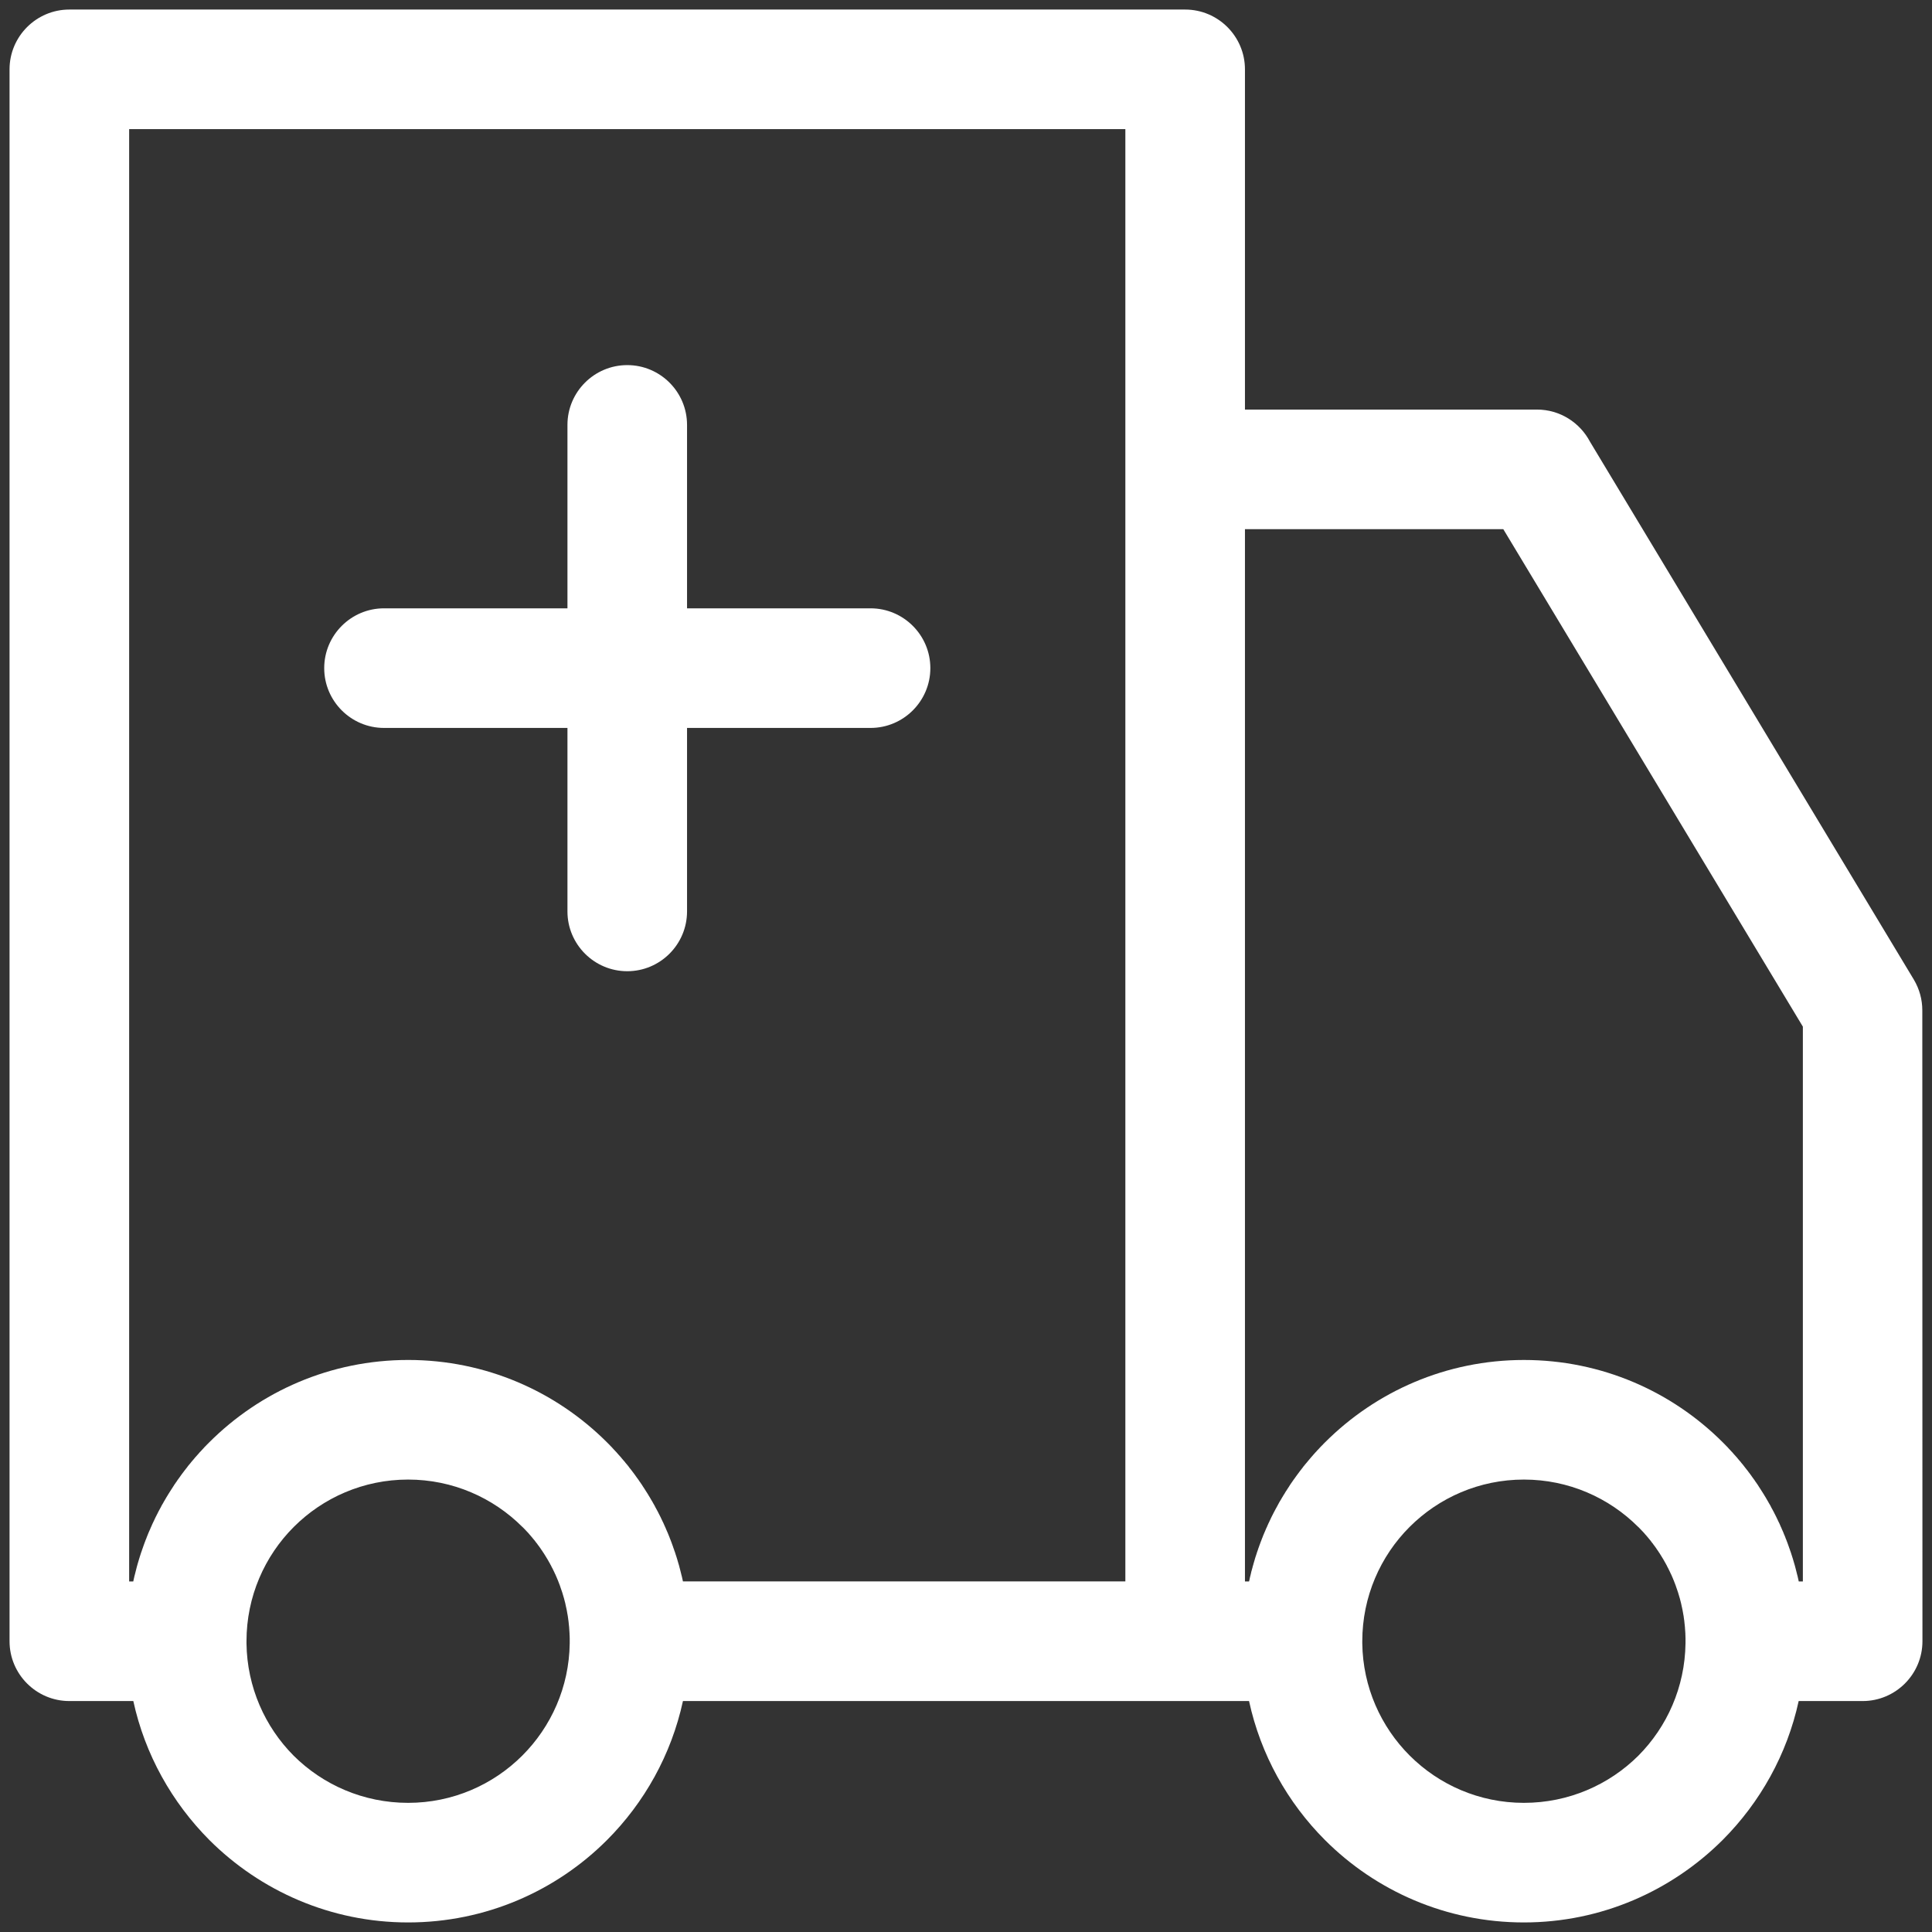
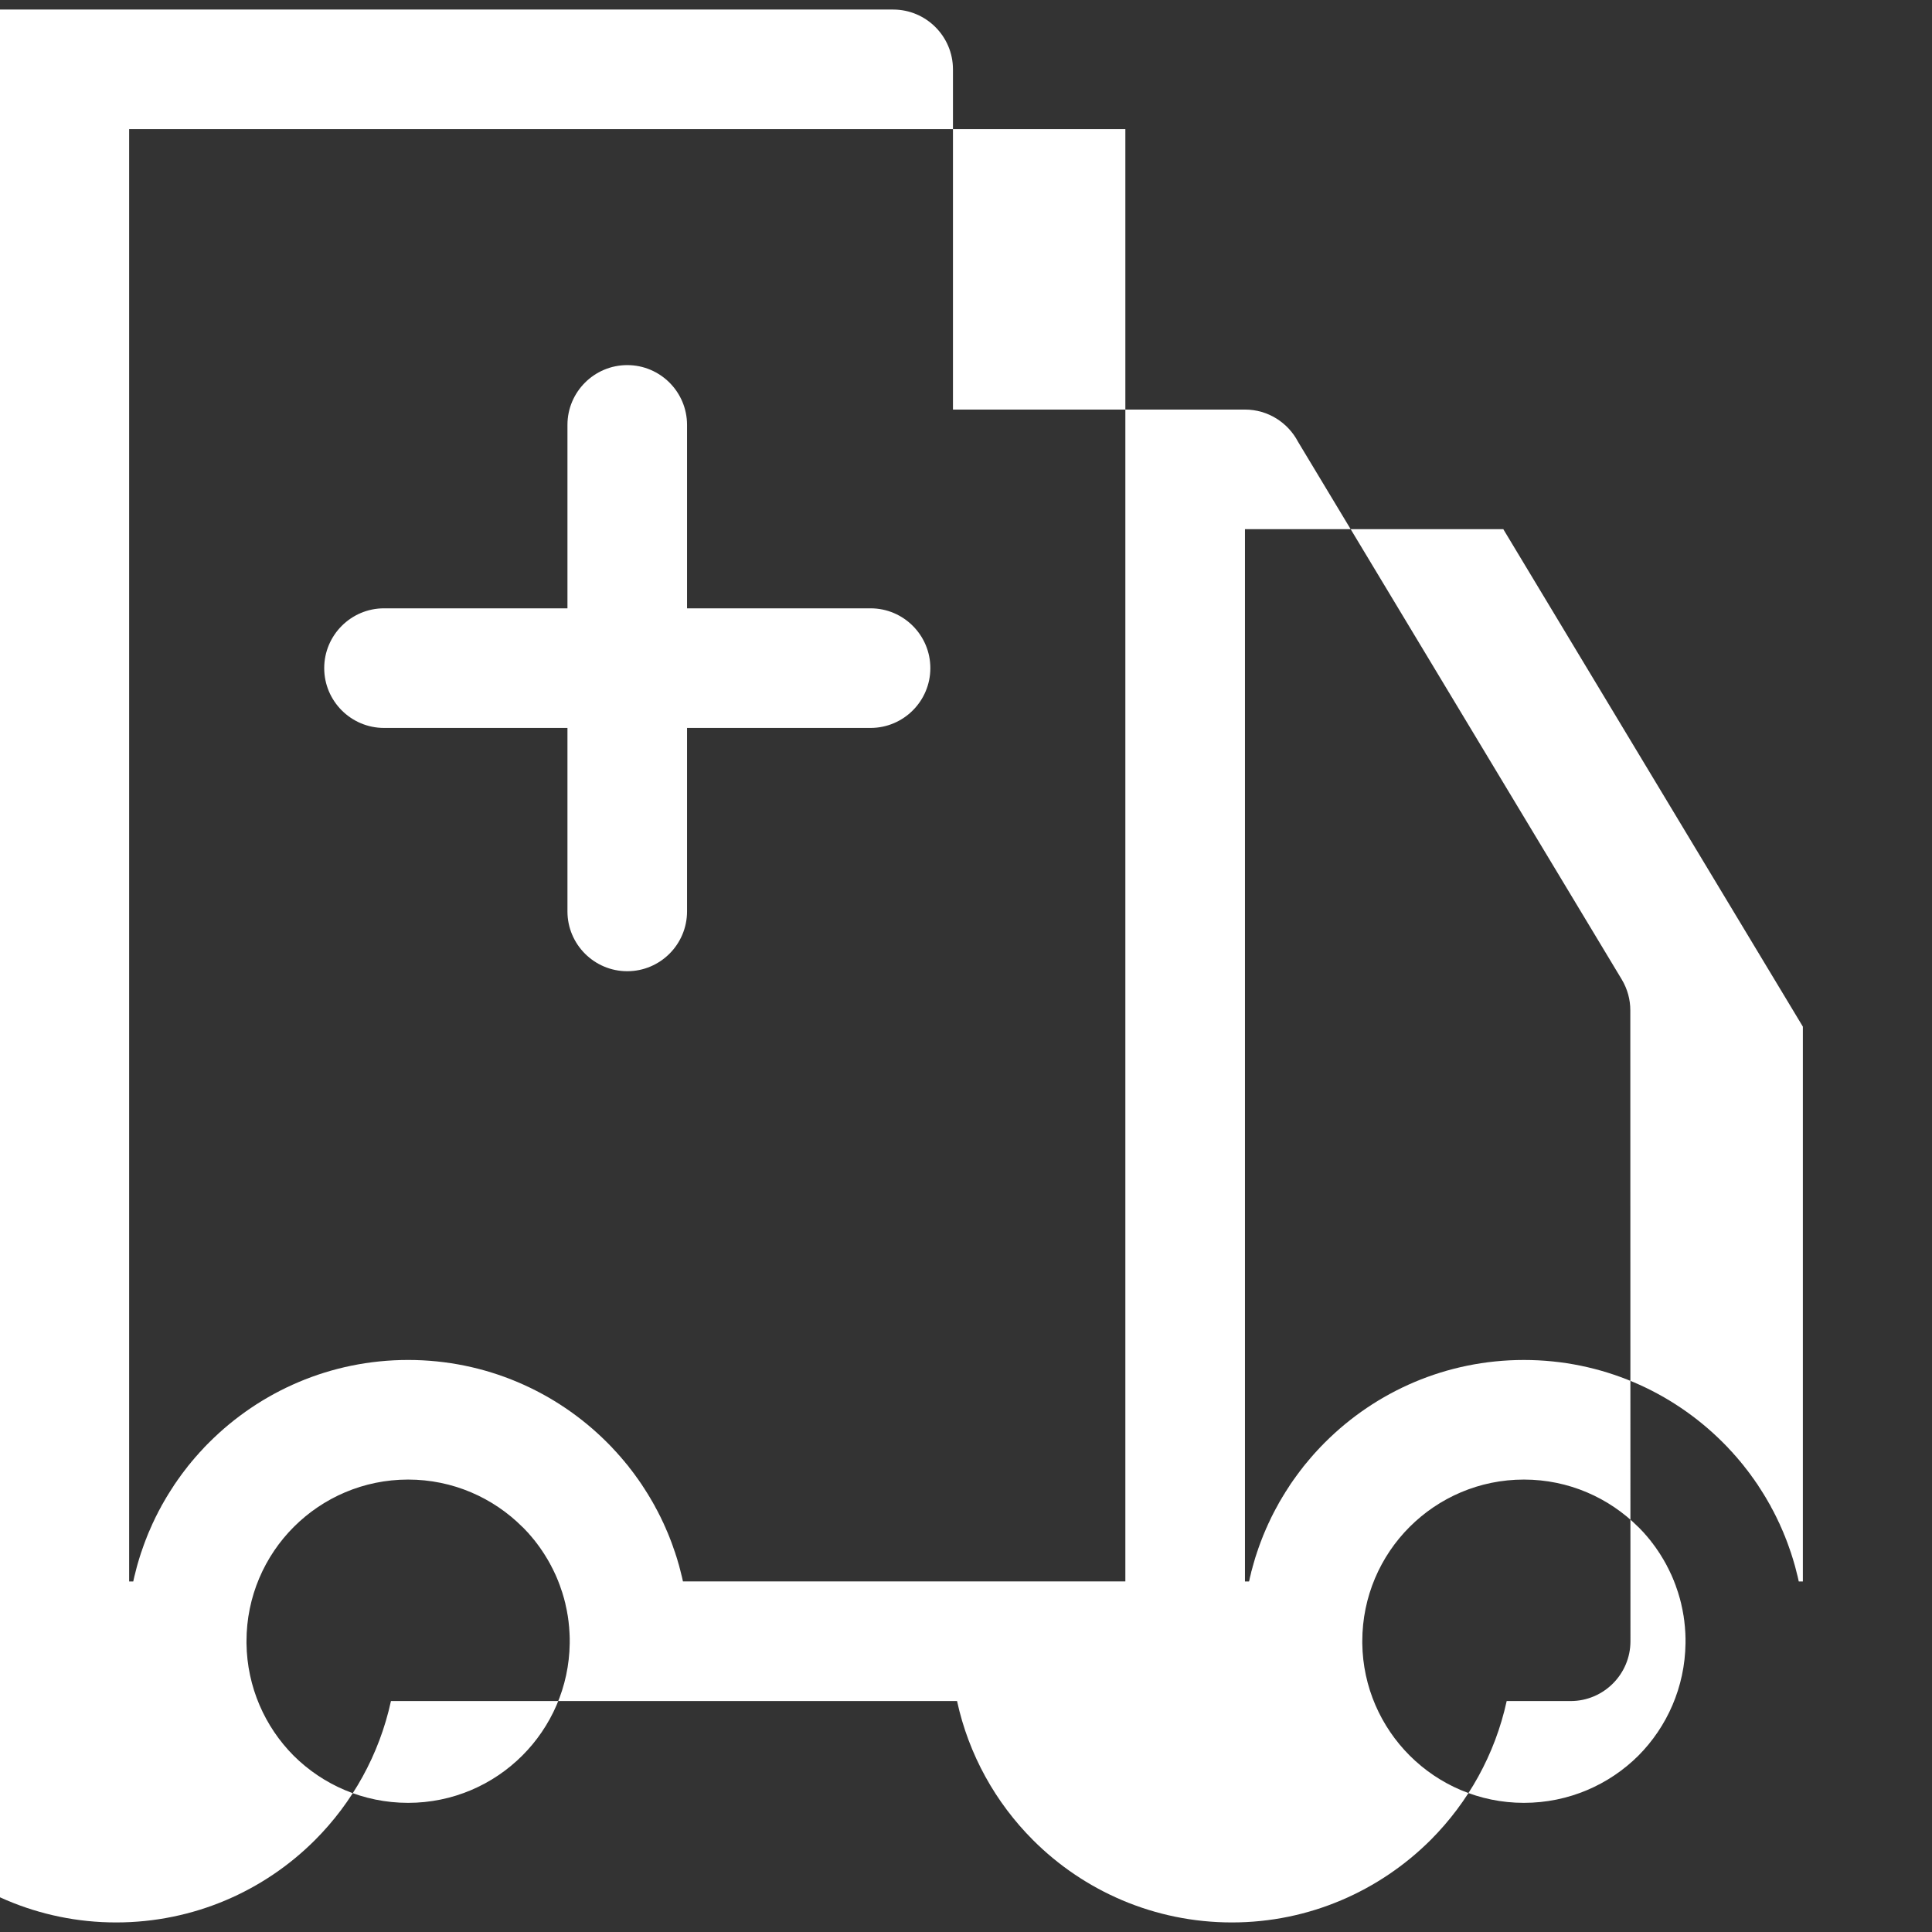
<svg xmlns="http://www.w3.org/2000/svg" xml:space="preserve" width="100%" height="100%" version="1.1" style="shape-rendering:geometricPrecision; text-rendering:geometricPrecision; image-rendering:optimizeQuality; fill-rule:evenodd; clip-rule:evenodd" viewBox="0 0 855.12 855.12">
  <rect x="0" y="0" width="855.12" height="855.12" fill="#333333" stroke="none" />
  <defs>
    <style type="text/css">
   
    .fil0 {fill:#ffffff;fill-rule:nonzero}
   
  </style>
  </defs>
  <g id="Warstwa_x0020_1">
-     <path class="fil0" d="M180.63 601.93c34.37,0 65.5,13.94 88.03,36.47l0.78 0.78 0.28 0.28 0.47 0.5 0.56 0.56 0.19 0.22 0.75 0.82 0.06 0.06 0.69 0.75 0.34 0.34 0.41 0.47 0.56 0.66 0.16 0.15 0.72 0.82 0.12 0.12 0.59 0.72 0.38 0.44 0.34 0.4 0.63 0.72 0.06 0.13 0.72 0.84 0.16 0.19 0.53 0.65 0.37 0.54 0.28 0.34 0.66 0.84 0.03 0.03 0.66 0.88 0.22 0.28 0.43 0.59 0.44 0.6 0.22 0.31 0.62 0.88 0.04 0.03 0.62 0.87 0.22 0.35 0.41 0.56 0.46 0.69 0.16 0.21 0.59 0.94 0.07 0.1 0.53 0.81 0.28 0.44 0.31 0.5 0.5 0.78 0.1 0.15 0.59 0.94 0.09 0.19 0.47 0.75 0.31 0.53 0.25 0.44 0.5 0.84 0.07 0.09 0.53 0.97 0.15 0.25 0.41 0.72 0.31 0.63 0.19 0.34 0.53 0.97 0.53 1 0.16 0.34 0.34 0.66 0.35 0.69 0.15 0.28 0.47 1 0.03 0.06 0.44 0.94 0.22 0.43 0.28 0.6 0.34 0.78 0.1 0.22 0.47 1.03 0.03 0.12 0.4 0.91 0.22 0.5 0.22 0.5 0.85 2.09 0.06 0.22 0.34 0.82 0.22 0.59 0.19 0.47 0.34 0.97 0.03 0.06 0.38 1.06 0.09 0.31 0.28 0.75 0.22 0.69 0.16 0.38 0.34 1.06 0 0.03 0.35 1.03 0.12 0.41 0.22 0.69 0.22 0.78 0.09 0.31 0.31 1.06 0.04 0.1 0.28 1 0.12 0.5 0.16 0.59 0.22 0.87 0.34 1.35 0.03 0.15 0.25 0.94 0.13 0.56 0.12 0.54 0.22 1 0.03 0.12 195.81 0 0 -492.21 0 -0.69 0 -149.9 -440.93 0 0 642.8 1.81 0 0.04 -0.12 0.21 -1 0.13 -0.54 0.12 -0.56 0.25 -0.94 0.04 -0.15 0.34 -1.35 0.22 -0.87 0.15 -0.59 0.13 -0.5 0.28 -1 0.03 -0.1 0.31 -1.06 0.1 -0.31 0.22 -0.78 0.22 -0.69 0.12 -0.41 0.34 -1.03 0 -0.03 0.35 -1.06 0.15 -0.38 0.22 -0.69 0.28 -0.75 0.1 -0.31 0.37 -1.06 0.03 -0.06 0.35 -0.97 0.19 -0.47 0.21 -0.59 0.35 -0.82 0.06 -0.22 0.84 -2.09 0.22 -0.5 0.22 -0.5 0.41 -0.91 0.03 -0.12 0.47 -1.03 0.09 -0.22 0.34 -0.78 0.29 -0.6 0.21 -0.43 0.44 -0.94 0.03 -0.06 0.47 -1 0.16 -0.28 0.34 -0.69 0.35 -0.66 0.15 -0.34 0.53 -1 0.53 -0.97 0.19 -0.34 0.31 -0.63 0.41 -0.72 0.16 -0.25 0.53 -0.97 0.06 -0.09 0.5 -0.84 0.25 -0.44 0.31 -0.53 0.47 -0.75 0.1 -0.19 0.59 -0.94 0.09 -0.15 0.5 -0.78 0.32 -0.5 0.28 -0.44 0.53 -0.81 0.06 -0.1 0.59 -0.94 0.16 -0.21 0.47 -0.69 0.41 -0.56 0.21 -0.35 0.63 -0.87 0.03 -0.03 0.63 -0.88 0.21 -0.31 0.44 -0.6 0.44 -0.59 0.22 -0.28 0.65 -0.88 0.04 -0.03 0.65 -0.84 0.28 -0.34 0.38 -0.54 0.53 -0.65 0.16 -0.19 0.71 -0.84 0.07 -0.13 0.62 -0.72 0.35 -0.4 0.37 -0.44 0.59 -0.72 0.13 -0.12 0.72 -0.82 0.15 -0.15 0.57 -0.66 0.4 -0.47 0.35 -0.34 0.68 -0.75 0.07 -0.06 0.75 -0.82 0.18 -0.22 0.57 -0.56 0.47 -0.5 0.28 -0.28 0.78 -0.78c22.53,-22.53 53.65,-36.47 88.03,-36.47zm-10.66 -279.74c-14.59,0 -26.47,-11.88 -26.47,-26.47 0,-14.59 11.88,-26.47 26.47,-26.47l81.19 0 0 -81.19c0,-14.59 11.87,-26.46 26.47,-26.46 14.59,0 26.46,11.87 26.46,26.46l0 81.19 81.22 0c14.59,0 26.47,11.88 26.47,26.47 0,14.59 -11.88,26.47 -26.47,26.47l-81.22 0 0 81.21c0,14.6 -11.87,26.47 -26.46,26.47 -14.6,0 -26.47,-11.87 -26.47,-26.47l0 -81.21 -81.19 0zm381.06 -140.91l129.24 0c10.19,0 19.03,5.78 23.47,14.22l143.31 238.03c2.56,4.28 3.78,8.97 3.78,13.62l0.06 279.28c0,14.59 -11.87,26.47 -26.46,26.47l-28.32 0c-5.15,23.68 -17.09,44.87 -33.59,61.43 -22.65,22.6 -53.78,36.56 -88.03,36.56 -34.37,0 -65.53,-13.96 -88,-36.43 -16.59,-16.6 -28.5,-37.81 -33.65,-61.56l-27.72 0 -0.56 0 -0.69 0 -221.59 0c-5.15,23.75 -17.09,45 -33.65,61.56 -22.47,22.47 -53.63,36.43 -88,36.43 -34.25,0 -65.38,-13.96 -87.91,-36.43 -16.59,-16.66 -28.56,-37.88 -33.71,-61.56l-28.32 0c-14.59,0 -26.46,-11.88 -26.46,-26.47l0 -695.74c0,-14.59 11.87,-26.46 26.46,-26.46l493.87 0c14.59,0 26.47,11.87 26.47,26.46l0 150.59zm114.34 52.94l-114.34 0 0 465.74 1.81 0 0.25 -1.03 0 -0.09 0.25 -1.1 0.03 -0.06 0.25 -1.03 0.06 -0.25 0.19 -0.88 0.12 -0.37 0.19 -0.72 0.16 -0.53 0.12 -0.56 0.22 -0.69 0.1 -0.41 0.25 -0.84 0.06 -0.22 0.31 -1.03 0 -0.06 0.34 -1.1 0.04 -0.09 0.31 -0.97 0.09 -0.25 0.25 -0.81 0.16 -0.41 0.22 -0.66 0.18 -0.56 0.19 -0.5 0.25 -0.72 0.13 -0.34 0.31 -0.84 0.06 -0.19 0.41 -1.03 0 -0.03 0.4 -1.04 0.07 -0.12 0.34 -0.94 0.13 -0.25 0.31 -0.78 0.19 -0.41 0.25 -0.59 0.25 -0.59 0.18 -0.44 0.35 -0.72 0.12 -0.31 0.38 -0.85 0.06 -0.15 0.5 -1 0 -0.03 0.47 -1 0.06 -0.13 0.41 -0.87 0.15 -0.28 0.35 -0.69 0.22 -0.44 0.28 -0.56 0.31 -0.56 0.22 -0.44 0.37 -0.69 0.16 -0.28 0.47 -0.84 0.06 -0.13 0.53 -0.97 0 -0.03 0.53 -0.94 0.1 -0.15 0.47 -0.78 0.18 -0.32 0.38 -0.65 0.28 -0.44 0.28 -0.5 0.38 -0.56 0.21 -0.38 0.44 -0.72 0.16 -0.21 0.53 -0.85 0.06 -0.09 0.6 -0.91 0.03 -0.06 0.56 -0.88 0.12 -0.18 0.5 -0.72 0.22 -0.31 0.41 -0.6 0.31 -0.44 0.35 -0.46 0.4 -0.57 0.22 -0.31 0.53 -0.72 0.13 -0.19 0.62 -0.81 0.03 -0.06 0.66 -0.88 0.06 -0.06 0.63 -0.81 0.15 -0.19 0.5 -0.69 0.28 -0.31 0.41 -0.53 0.38 -0.44 0.34 -0.4 0.47 -0.57 0.22 -0.28 0.59 -0.68 0.13 -0.16 0.68 -0.81 0.03 -0.03 0.72 -0.82 0.07 -0.09 0.65 -0.72 0.19 -0.22 0.56 -0.59 0.28 -0.35 0.47 -0.46 0.41 -0.44 0.34 -0.38 0.53 -0.56 0.22 -0.22 0.66 -0.65 0.09 -0.13 0.78 -0.78c22.53,-22.53 53.66,-36.47 88.03,-36.47 34.38,0 65.5,13.94 88.03,36.47l0.78 0.78 0.28 0.28 0.47 0.5 0.57 0.56 0.18 0.22 0.75 0.82 0.07 0.06 0.68 0.75 0.35 0.34 0.4 0.47 0.57 0.66 0.15 0.15 0.72 0.82 0.13 0.12 0.59 0.72 0.37 0.44 0.35 0.4 0.62 0.72 0.07 0.13 0.71 0.84 0.16 0.19 0.53 0.69 0.38 0.5 0.28 0.34 0.65 0.84 0.04 0.03 0.65 0.88 0.22 0.28 0.44 0.59 0.44 0.6 0.21 0.31 0.63 0.88 0.03 0.03 0.63 0.87 0.21 0.35 0.41 0.56 0.47 0.69 0.16 0.21 0.59 0.94 0.06 0.1 0.53 0.81 0.28 0.44 0.32 0.5 0.5 0.78 0.09 0.15 0.59 0.94 0.1 0.19 0.47 0.75 0.31 0.53 0.25 0.44 0.5 0.84 0.06 0.13 0.53 0.93 0.16 0.25 0.41 0.72 0.31 0.63 0.19 0.37 0.53 0.94 0 0.03 0.53 0.97 0.15 0.34 0.35 0.66 0.34 0.69 0.16 0.31 0.47 1 0.03 0.03 0.44 0.97 0.21 0.4 0.29 0.6 0.34 0.78 0.09 0.25 0.47 1 0.03 0.12 0.41 0.91 0.22 0.5 0.22 0.53 0.34 0.88 0.09 0.15 0.41 1.03 0.06 0.22 0.35 0.82 0.21 0.59 0.19 0.47 0.35 0.97 0.03 0.09 0.37 1.03 0.1 0.31 0.28 0.75 0.22 0.69 0.15 0.38 0.35 1.06 0 0.03 0.34 1.06 0.12 0.38 0.22 0.69 0.22 0.78 0.1 0.31 0.31 1.09 0.03 0.07 0.28 1 0.13 0.5 0.15 0.59 0.22 0.87 0.34 1.35 0.04 0.15 0.25 0.94 0.12 0.56 0.13 0.54 0.21 1 0.04 0.12 1.81 0 0 -245.56 -132.59 -220.18zm59.72 441.62c-12.94,-12.94 -30.85,-20.97 -50.6,-20.97 -19.75,0 -37.65,8.03 -50.59,20.97 -12.91,12.9 -20.94,30.84 -20.94,50.59l0 0.69 0 0.25c0.25,19.37 8.25,36.93 20.97,49.65 12.91,12.91 30.81,20.94 50.56,20.94 19.78,0 37.72,-8 50.66,-20.88 12.65,-12.71 20.62,-30.31 20.87,-49.71l0 -0.25 0 -0.69 0 -0.69 0 -0.25 0 -0.65 -0.03 -0.25 0 -0.66 -0.03 -0.25 0 -0.66 -0.03 -0.28 -0.03 -0.62 -0.03 -0.28 -0.04 -0.63 -0.03 -0.28 -0.03 -0.63 -0.03 -0.28 -0.06 -0.59 -0.03 -0.31 -0.07 -0.6 -0.03 -0.31 -0.06 -0.56 -0.03 -0.35 -0.09 -0.53 -0.04 -0.34 -0.09 -0.56 -0.03 -0.35 -0.09 -0.53 -0.07 -0.34 -0.09 -0.53 -0.06 -0.35 -0.1 -0.53 -0.06 -0.34 -0.09 -0.5 -0.1 -0.41 -0.09 -0.47 -0.09 -0.37 -0.1 -0.47 -0.09 -0.41 -0.1 -0.47 -0.09 -0.4 -0.12 -0.44 -0.1 -0.41 -0.12 -0.43 -0.1 -0.44 -0.12 -0.41 -0.13 -0.43 -0.12 -0.41 -0.13 -0.44 -0.12 -0.4 -0.13 -0.44 -0.12 -0.41 -0.16 -0.44 -0.12 -0.37 -0.28 -0.81 -0.16 -0.47 -0.13 -0.35 -0.15 -0.5 -0.13 -0.31 -0.18 -0.5 -0.13 -0.31 -0.19 -0.5 -0.12 -0.31 -0.19 -0.5 -0.16 -0.32 -0.18 -0.5 -0.13 -0.28 -0.22 -0.5 -0.12 -0.28 -0.22 -0.53 -0.16 -0.28 -0.22 -0.5 -0.12 -0.25 -0.25 -0.53 -0.13 -0.25 -0.25 -0.53 -0.12 -0.25 -0.28 -0.53 -0.13 -0.22 -0.25 -0.53 -0.12 -0.25 -0.31 -0.54 -0.1 -0.21 -0.31 -0.54 -0.13 -0.21 -0.28 -0.54 -0.12 -0.18 -0.31 -0.57 -0.13 -0.18 -0.34 -0.57 -0.1 -0.15 -0.34 -0.56 -0.09 -0.16 -0.38 -0.59 -0.09 -0.16 -0.38 -0.56 -0.09 -0.13 -0.38 -0.59 -0.09 -0.13 -0.41 -0.56 -0.06 -0.12 -0.41 -0.6 -0.09 -0.12 -0.41 -0.57 -0.09 -0.12 -0.44 -0.56 -0.06 -0.13 -0.44 -0.56 -0.09 -0.09 -0.44 -0.6 -0.06 -0.09 -0.47 -0.6 -0.06 -0.06 -0.5 -0.59 -0.03 -0.06 -0.5 -0.6 -0.06 -0.06 -0.5 -0.59 -0.04 -0.04 -0.53 -0.59 -0.03 -0.06 -0.53 -0.6 -0.03 -0.03 -0.56 -0.59 -0.03 -0.03 -0.57 -0.6 -0.59 -0.62 -0.59 -0.59zm-493.87 0c-12.94,-12.94 -30.84,-20.97 -50.59,-20.97 -19.75,0 -37.66,8.03 -50.6,20.97 -12.9,12.9 -20.93,30.84 -20.93,50.59l0 0.69 0 0.25c0.25,19.4 8.22,37 20.87,49.71 12.94,12.88 30.88,20.88 50.66,20.88 19.75,0 37.65,-8.03 50.56,-20.94 12.72,-12.72 20.72,-30.28 20.97,-49.65l0 -0.25 0 -0.69 0 -0.69 0 -0.25 0 -0.65 -0.03 -0.25 0 -0.66 -0.04 -0.25 0 -0.66 -0.03 -0.28 -0.03 -0.62 -0.03 -0.28 -0.03 -0.63 -0.03 -0.28 -0.03 -0.63 -0.03 -0.28 -0.07 -0.59 -0.03 -0.31 -0.06 -0.6 -0.03 -0.31 -0.06 -0.56 -0.04 -0.35 -0.09 -0.53 -0.03 -0.34 -0.09 -0.56 -0.04 -0.35 -0.09 -0.53 -0.06 -0.34 -0.1 -0.53 -0.06 -0.35 -0.09 -0.53 -0.06 -0.34 -0.1 -0.5 -0.09 -0.41 -0.1 -0.47 -0.09 -0.37 -0.09 -0.47 -0.1 -0.41 -0.09 -0.47 -0.09 -0.4 -0.13 -0.44 -0.09 -0.41 -0.13 -0.43 -0.09 -0.44 -0.13 -0.41 -0.12 -0.43 -0.13 -0.41 -0.12 -0.44 -0.13 -0.4 -0.12 -0.44 -0.13 -0.41 -0.15 -0.44 -0.13 -0.37 -0.28 -0.81 -0.16 -0.47 -0.12 -0.35 -0.16 -0.5 -0.12 -0.31 -0.19 -0.5 -0.12 -0.31 -0.19 -0.5 -0.13 -0.31 -0.18 -0.5 -0.16 -0.32 -0.19 -0.5 -0.12 -0.28 -0.22 -0.5 -0.13 -0.28 -0.21 -0.53 -0.16 -0.28 -0.22 -0.5 -0.12 -0.25 -0.25 -0.53 -0.13 -0.25 -0.25 -0.53 -0.12 -0.25 -0.29 -0.53 -0.12 -0.22 -0.25 -0.53 -0.13 -0.25 -0.31 -0.54 -0.09 -0.21 -0.31 -0.54 -0.13 -0.21 -0.28 -0.54 -0.13 -0.18 -0.31 -0.57 -0.12 -0.18 -0.35 -0.57 -0.09 -0.15 -0.34 -0.56 -0.1 -0.16 -0.37 -0.59 -0.1 -0.16 -0.37 -0.56 -0.1 -0.13 -0.37 -0.59 -0.09 -0.13 -0.41 -0.56 -0.06 -0.12 -0.41 -0.6 -0.09 -0.12 -0.41 -0.57 -0.09 -0.12 -0.44 -0.56 -0.06 -0.13 -0.44 -0.56 -0.09 -0.09 -0.44 -0.6 -0.06 -0.09 -0.47 -0.6 -0.07 -0.06 -0.5 -0.59 -0.03 -0.06 -0.5 -0.6 -0.06 -0.06 -0.5 -0.59 -0.03 -0.04 -0.53 -0.59 -0.03 -0.06 -0.53 -0.6 -0.04 -0.03 -0.56 -0.59 -0.03 -0.03 -0.56 -0.6 -0.6 -0.62 -0.59 -0.59z" />
+     <path class="fil0" d="M180.63 601.93c34.37,0 65.5,13.94 88.03,36.47l0.78 0.78 0.28 0.28 0.47 0.5 0.56 0.56 0.19 0.22 0.75 0.82 0.06 0.06 0.69 0.75 0.34 0.34 0.41 0.47 0.56 0.66 0.16 0.15 0.72 0.82 0.12 0.12 0.59 0.72 0.38 0.44 0.34 0.4 0.63 0.72 0.06 0.13 0.72 0.84 0.16 0.19 0.53 0.65 0.37 0.54 0.28 0.34 0.66 0.84 0.03 0.03 0.66 0.88 0.22 0.28 0.43 0.59 0.44 0.6 0.22 0.31 0.62 0.88 0.04 0.03 0.62 0.87 0.22 0.35 0.41 0.56 0.46 0.69 0.16 0.21 0.59 0.94 0.07 0.1 0.53 0.81 0.28 0.44 0.31 0.5 0.5 0.78 0.1 0.15 0.59 0.94 0.09 0.19 0.47 0.75 0.31 0.53 0.25 0.44 0.5 0.84 0.07 0.09 0.53 0.97 0.15 0.25 0.41 0.72 0.31 0.63 0.19 0.34 0.53 0.97 0.53 1 0.16 0.34 0.34 0.66 0.35 0.69 0.15 0.28 0.47 1 0.03 0.06 0.44 0.94 0.22 0.43 0.28 0.6 0.34 0.78 0.1 0.22 0.47 1.03 0.03 0.12 0.4 0.91 0.22 0.5 0.22 0.5 0.85 2.09 0.06 0.22 0.34 0.82 0.22 0.59 0.19 0.47 0.34 0.97 0.03 0.06 0.38 1.06 0.09 0.31 0.28 0.75 0.22 0.69 0.16 0.38 0.34 1.06 0 0.03 0.35 1.03 0.12 0.41 0.22 0.69 0.22 0.78 0.09 0.31 0.31 1.06 0.04 0.1 0.28 1 0.12 0.5 0.16 0.59 0.22 0.87 0.34 1.35 0.03 0.15 0.25 0.94 0.13 0.56 0.12 0.54 0.22 1 0.03 0.12 195.81 0 0 -492.21 0 -0.69 0 -149.9 -440.93 0 0 642.8 1.81 0 0.04 -0.12 0.21 -1 0.13 -0.54 0.12 -0.56 0.25 -0.94 0.04 -0.15 0.34 -1.35 0.22 -0.87 0.15 -0.59 0.13 -0.5 0.28 -1 0.03 -0.1 0.31 -1.06 0.1 -0.31 0.22 -0.78 0.22 -0.69 0.12 -0.41 0.34 -1.03 0 -0.03 0.35 -1.06 0.15 -0.38 0.22 -0.69 0.28 -0.75 0.1 -0.31 0.37 -1.06 0.03 -0.06 0.35 -0.97 0.19 -0.47 0.21 -0.59 0.35 -0.82 0.06 -0.22 0.84 -2.09 0.22 -0.5 0.22 -0.5 0.41 -0.91 0.03 -0.12 0.47 -1.03 0.09 -0.22 0.34 -0.78 0.29 -0.6 0.21 -0.43 0.44 -0.94 0.03 -0.06 0.47 -1 0.16 -0.28 0.34 -0.69 0.35 -0.66 0.15 -0.34 0.53 -1 0.53 -0.97 0.19 -0.34 0.31 -0.63 0.41 -0.72 0.16 -0.25 0.53 -0.97 0.06 -0.09 0.5 -0.84 0.25 -0.44 0.31 -0.53 0.47 -0.75 0.1 -0.19 0.59 -0.94 0.09 -0.15 0.5 -0.78 0.32 -0.5 0.28 -0.44 0.53 -0.81 0.06 -0.1 0.59 -0.94 0.16 -0.21 0.47 -0.69 0.41 -0.56 0.21 -0.35 0.63 -0.87 0.03 -0.03 0.63 -0.88 0.21 -0.31 0.44 -0.6 0.44 -0.59 0.22 -0.28 0.65 -0.88 0.04 -0.03 0.65 -0.84 0.28 -0.34 0.38 -0.54 0.53 -0.65 0.16 -0.19 0.71 -0.84 0.07 -0.13 0.62 -0.72 0.35 -0.4 0.37 -0.44 0.59 -0.72 0.13 -0.12 0.72 -0.82 0.15 -0.15 0.57 -0.66 0.4 -0.47 0.35 -0.34 0.68 -0.75 0.07 -0.06 0.75 -0.82 0.18 -0.22 0.57 -0.56 0.47 -0.5 0.28 -0.28 0.78 -0.78c22.53,-22.53 53.65,-36.47 88.03,-36.47zm-10.66 -279.74c-14.59,0 -26.47,-11.88 -26.47,-26.47 0,-14.59 11.88,-26.47 26.47,-26.47l81.19 0 0 -81.19c0,-14.59 11.87,-26.46 26.47,-26.46 14.59,0 26.46,11.87 26.46,26.46l0 81.19 81.22 0c14.59,0 26.47,11.88 26.47,26.47 0,14.59 -11.88,26.47 -26.47,26.47l-81.22 0 0 81.21c0,14.6 -11.87,26.47 -26.46,26.47 -14.6,0 -26.47,-11.87 -26.47,-26.47l0 -81.21 -81.19 0zm381.06 -140.91c10.19,0 19.03,5.78 23.47,14.22l143.31 238.03c2.56,4.28 3.78,8.97 3.78,13.62l0.06 279.28c0,14.59 -11.87,26.47 -26.46,26.47l-28.32 0c-5.15,23.68 -17.09,44.87 -33.59,61.43 -22.65,22.6 -53.78,36.56 -88.03,36.56 -34.37,0 -65.53,-13.96 -88,-36.43 -16.59,-16.6 -28.5,-37.81 -33.65,-61.56l-27.72 0 -0.56 0 -0.69 0 -221.59 0c-5.15,23.75 -17.09,45 -33.65,61.56 -22.47,22.47 -53.63,36.43 -88,36.43 -34.25,0 -65.38,-13.96 -87.91,-36.43 -16.59,-16.66 -28.56,-37.88 -33.71,-61.56l-28.32 0c-14.59,0 -26.46,-11.88 -26.46,-26.47l0 -695.74c0,-14.59 11.87,-26.46 26.46,-26.46l493.87 0c14.59,0 26.47,11.87 26.47,26.46l0 150.59zm114.34 52.94l-114.34 0 0 465.74 1.81 0 0.25 -1.03 0 -0.09 0.25 -1.1 0.03 -0.06 0.25 -1.03 0.06 -0.25 0.19 -0.88 0.12 -0.37 0.19 -0.72 0.16 -0.53 0.12 -0.56 0.22 -0.69 0.1 -0.41 0.25 -0.84 0.06 -0.22 0.31 -1.03 0 -0.06 0.34 -1.1 0.04 -0.09 0.31 -0.97 0.09 -0.25 0.25 -0.81 0.16 -0.41 0.22 -0.66 0.18 -0.56 0.19 -0.5 0.25 -0.72 0.13 -0.34 0.31 -0.84 0.06 -0.19 0.41 -1.03 0 -0.03 0.4 -1.04 0.07 -0.12 0.34 -0.94 0.13 -0.25 0.31 -0.78 0.19 -0.41 0.25 -0.59 0.25 -0.59 0.18 -0.44 0.35 -0.72 0.12 -0.31 0.38 -0.85 0.06 -0.15 0.5 -1 0 -0.03 0.47 -1 0.06 -0.13 0.41 -0.87 0.15 -0.28 0.35 -0.69 0.22 -0.44 0.28 -0.56 0.31 -0.56 0.22 -0.44 0.37 -0.69 0.16 -0.28 0.47 -0.84 0.06 -0.13 0.53 -0.97 0 -0.03 0.53 -0.94 0.1 -0.15 0.47 -0.78 0.18 -0.32 0.38 -0.65 0.28 -0.44 0.28 -0.5 0.38 -0.56 0.21 -0.38 0.44 -0.72 0.16 -0.21 0.53 -0.85 0.06 -0.09 0.6 -0.91 0.03 -0.06 0.56 -0.88 0.12 -0.18 0.5 -0.72 0.22 -0.31 0.41 -0.6 0.31 -0.44 0.35 -0.46 0.4 -0.57 0.22 -0.31 0.53 -0.72 0.13 -0.19 0.62 -0.81 0.03 -0.06 0.66 -0.88 0.06 -0.06 0.63 -0.81 0.15 -0.19 0.5 -0.69 0.28 -0.31 0.41 -0.53 0.38 -0.44 0.34 -0.4 0.47 -0.57 0.22 -0.28 0.59 -0.68 0.13 -0.16 0.68 -0.81 0.03 -0.03 0.72 -0.82 0.07 -0.09 0.65 -0.72 0.19 -0.22 0.56 -0.59 0.28 -0.35 0.47 -0.46 0.41 -0.44 0.34 -0.38 0.53 -0.56 0.22 -0.22 0.66 -0.65 0.09 -0.13 0.78 -0.78c22.53,-22.53 53.66,-36.47 88.03,-36.47 34.38,0 65.5,13.94 88.03,36.47l0.78 0.78 0.28 0.28 0.47 0.5 0.57 0.56 0.18 0.22 0.75 0.82 0.07 0.06 0.68 0.75 0.35 0.34 0.4 0.47 0.57 0.66 0.15 0.15 0.72 0.82 0.13 0.12 0.59 0.72 0.37 0.44 0.35 0.4 0.62 0.72 0.07 0.13 0.71 0.84 0.16 0.19 0.53 0.69 0.38 0.5 0.28 0.34 0.65 0.84 0.04 0.03 0.65 0.88 0.22 0.28 0.44 0.59 0.44 0.6 0.21 0.31 0.63 0.88 0.03 0.03 0.63 0.87 0.21 0.35 0.41 0.56 0.47 0.69 0.16 0.21 0.59 0.94 0.06 0.1 0.53 0.81 0.28 0.44 0.32 0.5 0.5 0.78 0.09 0.15 0.59 0.94 0.1 0.19 0.47 0.75 0.31 0.53 0.25 0.44 0.5 0.84 0.06 0.13 0.53 0.93 0.16 0.25 0.41 0.72 0.31 0.63 0.19 0.37 0.53 0.94 0 0.03 0.53 0.97 0.15 0.34 0.35 0.66 0.34 0.69 0.16 0.31 0.47 1 0.03 0.03 0.44 0.97 0.21 0.4 0.29 0.6 0.34 0.78 0.09 0.25 0.47 1 0.03 0.12 0.41 0.91 0.22 0.5 0.22 0.53 0.34 0.88 0.09 0.15 0.41 1.03 0.06 0.22 0.35 0.82 0.21 0.59 0.19 0.47 0.35 0.97 0.03 0.09 0.37 1.03 0.1 0.31 0.28 0.75 0.22 0.69 0.15 0.38 0.35 1.06 0 0.03 0.34 1.06 0.12 0.38 0.22 0.69 0.22 0.78 0.1 0.31 0.31 1.09 0.03 0.07 0.28 1 0.13 0.5 0.15 0.59 0.22 0.87 0.34 1.35 0.04 0.15 0.25 0.94 0.12 0.56 0.13 0.54 0.21 1 0.04 0.12 1.81 0 0 -245.56 -132.59 -220.18zm59.72 441.62c-12.94,-12.94 -30.85,-20.97 -50.6,-20.97 -19.75,0 -37.65,8.03 -50.59,20.97 -12.91,12.9 -20.94,30.84 -20.94,50.59l0 0.69 0 0.25c0.25,19.37 8.25,36.93 20.97,49.65 12.91,12.91 30.81,20.94 50.56,20.94 19.78,0 37.72,-8 50.66,-20.88 12.65,-12.71 20.62,-30.31 20.87,-49.71l0 -0.25 0 -0.69 0 -0.69 0 -0.25 0 -0.65 -0.03 -0.25 0 -0.66 -0.03 -0.25 0 -0.66 -0.03 -0.28 -0.03 -0.62 -0.03 -0.28 -0.04 -0.63 -0.03 -0.28 -0.03 -0.63 -0.03 -0.28 -0.06 -0.59 -0.03 -0.31 -0.07 -0.6 -0.03 -0.31 -0.06 -0.56 -0.03 -0.35 -0.09 -0.53 -0.04 -0.34 -0.09 -0.56 -0.03 -0.35 -0.09 -0.53 -0.07 -0.34 -0.09 -0.53 -0.06 -0.35 -0.1 -0.53 -0.06 -0.34 -0.09 -0.5 -0.1 -0.41 -0.09 -0.47 -0.09 -0.37 -0.1 -0.47 -0.09 -0.41 -0.1 -0.47 -0.09 -0.4 -0.12 -0.44 -0.1 -0.41 -0.12 -0.43 -0.1 -0.44 -0.12 -0.41 -0.13 -0.43 -0.12 -0.41 -0.13 -0.44 -0.12 -0.4 -0.13 -0.44 -0.12 -0.41 -0.16 -0.44 -0.12 -0.37 -0.28 -0.81 -0.16 -0.47 -0.13 -0.35 -0.15 -0.5 -0.13 -0.31 -0.18 -0.5 -0.13 -0.31 -0.19 -0.5 -0.12 -0.31 -0.19 -0.5 -0.16 -0.32 -0.18 -0.5 -0.13 -0.28 -0.22 -0.5 -0.12 -0.28 -0.22 -0.53 -0.16 -0.28 -0.22 -0.5 -0.12 -0.25 -0.25 -0.53 -0.13 -0.25 -0.25 -0.53 -0.12 -0.25 -0.28 -0.53 -0.13 -0.22 -0.25 -0.53 -0.12 -0.25 -0.31 -0.54 -0.1 -0.21 -0.31 -0.54 -0.13 -0.21 -0.28 -0.54 -0.12 -0.18 -0.31 -0.57 -0.13 -0.18 -0.34 -0.57 -0.1 -0.15 -0.34 -0.56 -0.09 -0.16 -0.38 -0.59 -0.09 -0.16 -0.38 -0.56 -0.09 -0.13 -0.38 -0.59 -0.09 -0.13 -0.41 -0.56 -0.06 -0.12 -0.41 -0.6 -0.09 -0.12 -0.41 -0.57 -0.09 -0.12 -0.44 -0.56 -0.06 -0.13 -0.44 -0.56 -0.09 -0.09 -0.44 -0.6 -0.06 -0.09 -0.47 -0.6 -0.06 -0.06 -0.5 -0.59 -0.03 -0.06 -0.5 -0.6 -0.06 -0.06 -0.5 -0.59 -0.04 -0.04 -0.53 -0.59 -0.03 -0.06 -0.53 -0.6 -0.03 -0.03 -0.56 -0.59 -0.03 -0.03 -0.57 -0.6 -0.59 -0.62 -0.59 -0.59zm-493.87 0c-12.94,-12.94 -30.84,-20.97 -50.59,-20.97 -19.75,0 -37.66,8.03 -50.6,20.97 -12.9,12.9 -20.93,30.84 -20.93,50.59l0 0.69 0 0.25c0.25,19.4 8.22,37 20.87,49.71 12.94,12.88 30.88,20.88 50.66,20.88 19.75,0 37.65,-8.03 50.56,-20.94 12.72,-12.72 20.72,-30.28 20.97,-49.65l0 -0.25 0 -0.69 0 -0.69 0 -0.25 0 -0.65 -0.03 -0.25 0 -0.66 -0.04 -0.25 0 -0.66 -0.03 -0.28 -0.03 -0.62 -0.03 -0.28 -0.03 -0.63 -0.03 -0.28 -0.03 -0.63 -0.03 -0.28 -0.07 -0.59 -0.03 -0.31 -0.06 -0.6 -0.03 -0.31 -0.06 -0.56 -0.04 -0.35 -0.09 -0.53 -0.03 -0.34 -0.09 -0.56 -0.04 -0.35 -0.09 -0.53 -0.06 -0.34 -0.1 -0.53 -0.06 -0.35 -0.09 -0.53 -0.06 -0.34 -0.1 -0.5 -0.09 -0.41 -0.1 -0.47 -0.09 -0.37 -0.09 -0.47 -0.1 -0.41 -0.09 -0.47 -0.09 -0.4 -0.13 -0.44 -0.09 -0.41 -0.13 -0.43 -0.09 -0.44 -0.13 -0.41 -0.12 -0.43 -0.13 -0.41 -0.12 -0.44 -0.13 -0.4 -0.12 -0.44 -0.13 -0.41 -0.15 -0.44 -0.13 -0.37 -0.28 -0.81 -0.16 -0.47 -0.12 -0.35 -0.16 -0.5 -0.12 -0.31 -0.19 -0.5 -0.12 -0.31 -0.19 -0.5 -0.13 -0.31 -0.18 -0.5 -0.16 -0.32 -0.19 -0.5 -0.12 -0.28 -0.22 -0.5 -0.13 -0.28 -0.21 -0.53 -0.16 -0.28 -0.22 -0.5 -0.12 -0.25 -0.25 -0.53 -0.13 -0.25 -0.25 -0.53 -0.12 -0.25 -0.29 -0.53 -0.12 -0.22 -0.25 -0.53 -0.13 -0.25 -0.31 -0.54 -0.09 -0.21 -0.31 -0.54 -0.13 -0.21 -0.28 -0.54 -0.13 -0.18 -0.31 -0.57 -0.12 -0.18 -0.35 -0.57 -0.09 -0.15 -0.34 -0.56 -0.1 -0.16 -0.37 -0.59 -0.1 -0.16 -0.37 -0.56 -0.1 -0.13 -0.37 -0.59 -0.09 -0.13 -0.41 -0.56 -0.06 -0.12 -0.41 -0.6 -0.09 -0.12 -0.41 -0.57 -0.09 -0.12 -0.44 -0.56 -0.06 -0.13 -0.44 -0.56 -0.09 -0.09 -0.44 -0.6 -0.06 -0.09 -0.47 -0.6 -0.07 -0.06 -0.5 -0.59 -0.03 -0.06 -0.5 -0.6 -0.06 -0.06 -0.5 -0.59 -0.03 -0.04 -0.53 -0.59 -0.03 -0.06 -0.53 -0.6 -0.04 -0.03 -0.56 -0.59 -0.03 -0.03 -0.56 -0.6 -0.6 -0.62 -0.59 -0.59z" />
  </g>
</svg>